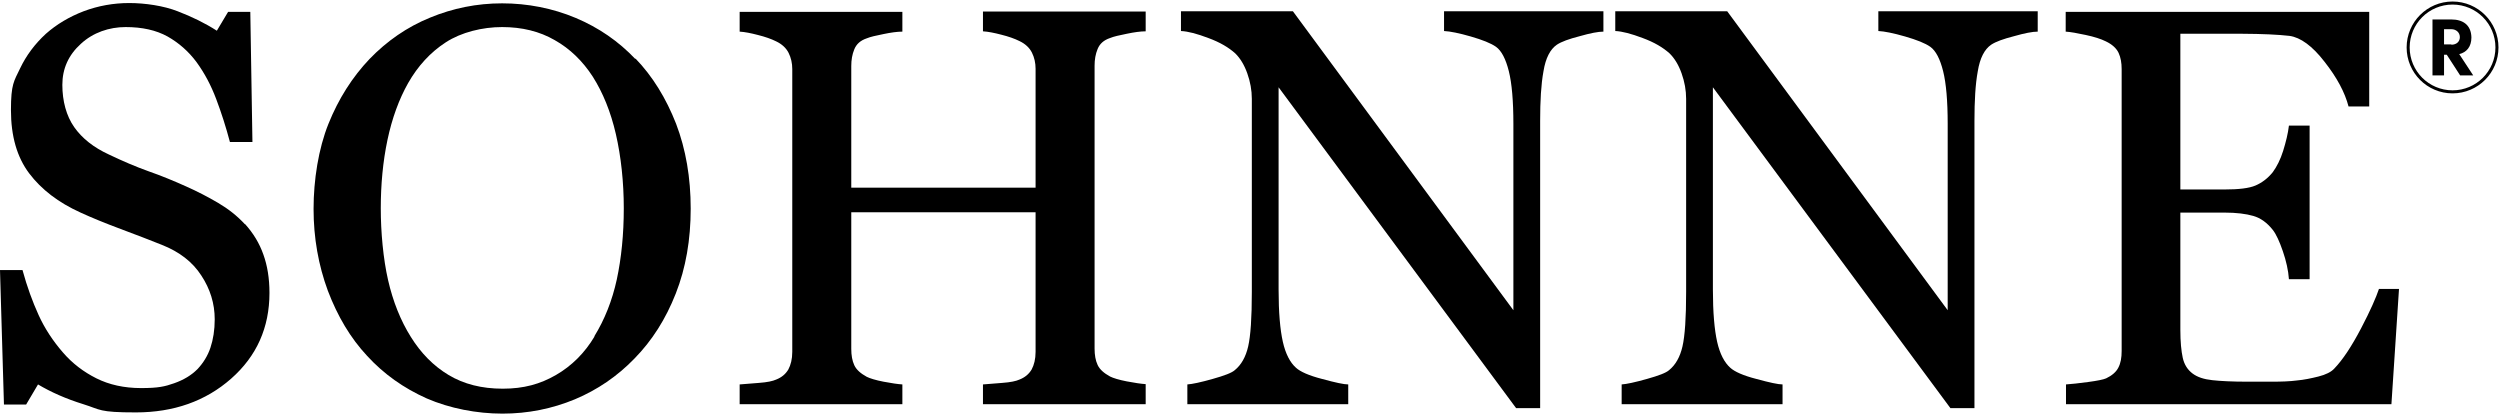
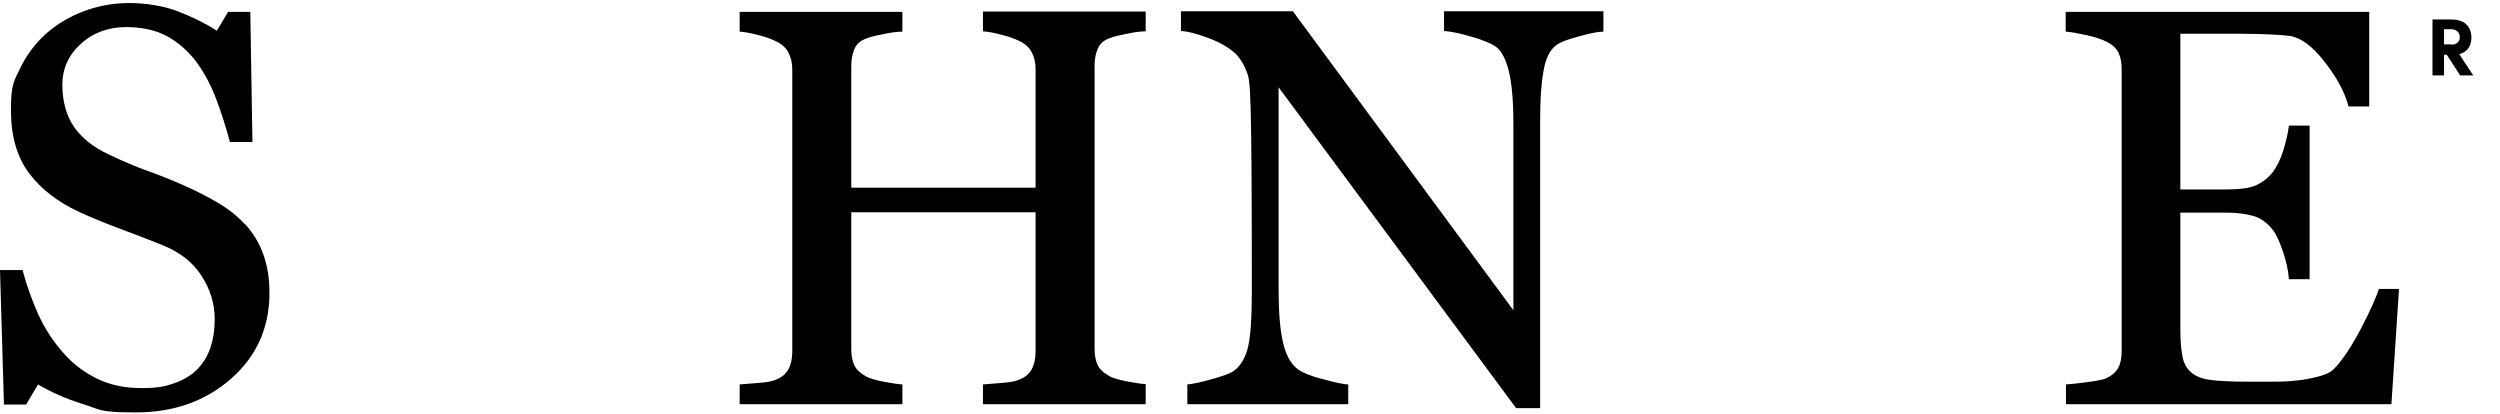
<svg xmlns="http://www.w3.org/2000/svg" width="822" height="136" viewBox="0 0 822 136" fill="none">
  <path d="M80.6 73.7C83.3 76.7 85.3 80 86.6 83.7C87.9 87.3 88.6 91.5 88.6 96.3C88.6 107.7 84.4 117.1 76 124.5C67.6 131.9 57.1 135.6 44.7 135.6C32.3 135.6 33.2 134.7 27.4 132.9C21.6 131.1 16.7 128.9 12.5 126.4L8.6 133H1.3L0 88.8H7.4C8.9 94.3 10.7 99.2 12.7 103.6C14.7 108 17.4 112.1 20.7 115.9C23.8 119.5 27.5 122.3 31.7 124.4C35.9 126.5 40.8 127.6 46.4 127.6C52 127.6 54.2 127.1 57.3 126C60.4 124.9 62.9 123.4 64.9 121.4C66.8 119.4 68.3 117 69.2 114.3C70.1 111.6 70.6 108.5 70.6 105C70.6 99.8 69.1 95 66.2 90.6C63.3 86.1 59 82.8 53.2 80.5C49.3 78.9 44.7 77.2 39.7 75.3C34.6 73.4 30.2 71.6 26.5 69.9C19.2 66.6 13.6 62.3 9.6 57C5.6 51.7 3.6 44.8 3.6 36.2C3.6 27.6 4.6 26.7 6.6 22.5C8.6 18.3 11.4 14.5 15.1 11.1C18.6 8 22.8 5.5 27.5 3.7C32.3 1.9 37.3 1 42.5 1C47.7 1 53.8 1.9 58.4 3.7C63.1 5.5 67.4 7.6 71.3 10.1L75 3.9H82.3L83 46.7H75.6C74.3 41.8 72.8 37.1 71.1 32.6C69.4 28.1 67.3 24.1 64.6 20.4C62 16.9 58.8 14.1 55.1 12C51.3 9.9 46.7 8.9 41.3 8.9C35.9 8.9 30.6 10.7 26.6 14.4C22.5 18.1 20.5 22.6 20.5 27.9C20.5 33.2 21.8 38.1 24.4 41.8C27 45.5 30.8 48.5 35.8 50.8C40.2 52.9 44.6 54.8 48.8 56.3C53.1 57.8 57.2 59.5 61.2 61.3C64.8 62.9 68.3 64.7 71.7 66.7C75.1 68.7 78 71 80.5 73.7H80.6Z" fill="black" />
-   <path d="M208.9 19.2C214.6 25.1 219 32.3 222.3 40.7C225.5 49.1 227.1 58.4 227.1 68.6C227.1 78.8 225.5 88.1 222.2 96.5C218.9 104.9 214.4 112 208.6 117.9C203 123.7 196.4 128.2 189 131.3C181.5 134.4 173.6 136 165.2 136C156.8 136 147.9 134.3 140.3 131C132.7 127.6 126.2 123 120.7 117C115.2 111.1 111 104 107.8 95.6C104.7 87.2 103.1 78.2 103.1 68.7C103.1 59.2 104.7 48.9 108 40.7C111.3 32.5 115.8 25.4 121.5 19.4C127.2 13.5 133.8 8.9 141.4 5.8C148.9 2.7 156.8 1.1 165.1 1.1C173.4 1.1 181.7 2.7 189.3 5.9C196.9 9.1 203.4 13.6 208.9 19.4V19.2ZM195.4 110.6C198.8 105.1 201.3 98.8 202.8 91.9C204.3 84.9 205.1 77.1 205.1 68.5C205.1 59.9 204.2 51.5 202.5 44.1C200.8 36.7 198.2 30.4 194.9 25.2C191.6 20.1 187.4 16 182.4 13.2C177.4 10.3 171.6 8.9 165.1 8.9C158.6 8.9 151.7 10.6 146.6 13.9C141.5 17.2 137.4 21.7 134.2 27.3C131.2 32.6 128.9 38.9 127.4 46C125.9 53.1 125.2 60.7 125.2 68.5C125.2 76.3 126 85.1 127.6 92.1C129.2 99.1 131.7 105.4 135.1 110.8C138.4 116.1 142.5 120.3 147.5 123.3C152.5 126.3 158.4 127.8 165.3 127.8C172.2 127.8 177.6 126.3 182.8 123.3C188 120.3 192.3 116 195.5 110.6H195.4Z" fill="black" />
  <path d="M376.699 132.9H323.199V126.4C324.699 126.3 326.799 126.1 329.499 125.9C332.299 125.7 334.099 125.3 335.199 124.8C336.999 124.1 338.299 123 339.199 121.5C339.999 120 340.499 118.1 340.499 115.7V69.8H279.899V114.7C279.899 116.8 280.199 118.6 280.899 120.1C281.599 121.6 282.999 122.8 284.999 123.9C285.999 124.4 287.899 125 290.499 125.5C293.099 126 295.199 126.3 296.699 126.4V132.9H243.199V126.4C244.699 126.3 246.799 126.1 249.499 125.9C252.299 125.7 254.099 125.3 255.199 124.8C256.999 124.1 258.299 123 259.199 121.5C259.999 120 260.499 118.1 260.499 115.7V22.7C260.499 20.8 260.099 19 259.299 17.4C258.499 15.8 257.099 14.5 255.199 13.6C253.599 12.8 251.599 12.1 249.199 11.5C246.899 10.9 244.899 10.5 243.199 10.4V3.9H296.699V10.4C294.999 10.4 292.899 10.7 290.499 11.2C287.999 11.7 286.199 12.1 284.999 12.6C282.899 13.3 281.599 14.5 280.899 16.2C280.199 17.9 279.899 19.7 279.899 21.7V61.7H340.499V22.6C340.499 20.7 340.099 18.9 339.299 17.3C338.499 15.7 337.099 14.4 335.199 13.5C333.599 12.7 331.599 12 329.199 11.4C326.899 10.8 324.899 10.4 323.199 10.3V3.8H376.699V10.3C374.999 10.3 372.899 10.6 370.499 11.1C367.999 11.6 366.199 12 364.999 12.5C362.899 13.2 361.599 14.4 360.899 16.1C360.199 17.8 359.899 19.6 359.899 21.6V114.6C359.899 116.7 360.199 118.5 360.899 120C361.599 121.5 362.999 122.7 364.999 123.8C365.999 124.3 367.899 124.9 370.499 125.4C373.099 125.9 375.199 126.2 376.699 126.3V132.8V132.9Z" fill="black" />
-   <path d="M527.201 10.4C525.501 10.4 522.901 10.9 519.401 11.9C515.901 12.8 513.401 13.7 511.901 14.7C509.701 16.2 508.201 19.1 507.501 23.4C506.701 27.7 506.401 33.2 506.401 39.8V134.2H498.501L420.401 28.7V95.2C420.401 102.7 420.901 108.4 421.801 112.4C422.701 116.4 424.201 119.2 426.101 120.9C427.501 122.2 430.401 123.5 434.701 124.6C439.101 125.8 441.901 126.4 443.301 126.4V132.9H390.401V126.4C392.001 126.3 394.801 125.7 398.701 124.6C402.601 123.5 405.001 122.6 406.001 121.7C408.101 120 409.601 117.4 410.401 113.9C411.201 110.4 411.601 104.5 411.601 96V32.5C411.601 29.7 411.101 26.9 410.101 24.1C409.101 21.3 407.801 19.2 406.201 17.6C404.001 15.6 401.101 13.9 397.301 12.5C393.601 11.1 390.601 10.3 388.301 10.2V3.7H425.101L497.601 102V40.7C497.601 33.2 497.101 27.4 496.101 23.4C495.101 19.4 493.701 16.7 491.901 15.4C490.201 14.2 487.401 13.1 483.601 12C479.801 10.9 476.801 10.3 474.801 10.2V3.7H527.201V10.4Z" fill="black" />
-   <path d="M670 10.4C668.3 10.4 665.7 10.9 662.2 11.9C658.7 12.8 656.2 13.7 654.7 14.7C652.5 16.2 651 19.1 650.3 23.4C649.5 27.7 649.2 33.2 649.2 39.8V134.2H641.3L563.2 28.7V95.2C563.2 102.7 563.7 108.4 564.6 112.4C565.5 116.4 567 119.2 568.9 120.9C570.3 122.2 573.2 123.5 577.5 124.6C581.9 125.8 584.7 126.4 586.1 126.4V132.9H533.2V126.4C534.8 126.3 537.6 125.7 541.5 124.6C545.4 123.5 547.8 122.6 548.8 121.7C550.9 120 552.4 117.4 553.2 113.9C554 110.4 554.4 104.5 554.4 96V32.5C554.4 29.7 553.9 26.9 552.9 24.1C551.9 21.3 550.6 19.2 549 17.6C546.8 15.6 543.9 13.9 540.1 12.5C536.4 11.1 533.4 10.3 531.1 10.2V3.7H567.9L640.4 102V40.7C640.4 33.2 639.9 27.4 638.9 23.4C637.9 19.4 636.5 16.7 634.7 15.4C633 14.2 630.2 13.1 626.4 12C622.6 10.9 619.6 10.3 617.6 10.2V3.7H670V10.4Z" fill="black" />
+   <path d="M527.201 10.4C525.501 10.4 522.901 10.9 519.401 11.9C515.901 12.8 513.401 13.7 511.901 14.7C509.701 16.2 508.201 19.1 507.501 23.4C506.701 27.7 506.401 33.2 506.401 39.8V134.2H498.501L420.401 28.7V95.2C420.401 102.7 420.901 108.4 421.801 112.4C422.701 116.4 424.201 119.2 426.101 120.9C427.501 122.2 430.401 123.5 434.701 124.6C439.101 125.8 441.901 126.4 443.301 126.4V132.9H390.401V126.4C392.001 126.3 394.801 125.7 398.701 124.6C402.601 123.5 405.001 122.6 406.001 121.7C408.101 120 409.601 117.4 410.401 113.9C411.201 110.4 411.601 104.5 411.601 96C411.601 29.7 411.101 26.9 410.101 24.1C409.101 21.3 407.801 19.2 406.201 17.6C404.001 15.6 401.101 13.9 397.301 12.5C393.601 11.1 390.601 10.3 388.301 10.2V3.7H425.101L497.601 102V40.7C497.601 33.2 497.101 27.4 496.101 23.4C495.101 19.4 493.701 16.7 491.901 15.4C490.201 14.2 487.401 13.1 483.601 12C479.801 10.9 476.801 10.3 474.801 10.2V3.7H527.201V10.4Z" fill="black" />
  <path d="M788.799 94.9L786.299 132.9H679.299V126.4C681.099 126.3 683.499 126 686.599 125.6C689.599 125.2 691.599 124.8 692.499 124.4C694.399 123.5 695.799 122.3 696.499 120.9C697.299 119.4 697.599 117.6 697.599 115.4V22.7C697.599 20.7 697.299 18.9 696.599 17.4C695.899 15.9 694.499 14.6 692.399 13.6C690.799 12.8 688.599 12.1 685.799 11.5C682.999 10.9 680.799 10.5 679.199 10.4V3.9H778.999V35H772.199C770.999 30.4 768.399 25.5 764.299 20.3C760.299 15.1 756.399 12.3 752.799 11.8C750.899 11.6 748.699 11.4 746.099 11.3C743.499 11.2 740.499 11.1 737.199 11.1H716.899V62.3H731.399C736.099 62.3 739.499 61.9 741.599 61C743.699 60.1 745.599 58.7 747.299 56.6C748.599 54.8 749.799 52.5 750.699 49.6C751.599 46.7 752.299 43.9 752.599 41.3H759.399V91.8H752.599C752.399 88.9 751.699 85.8 750.599 82.6C749.499 79.4 748.399 77 747.299 75.6C745.399 73.2 743.299 71.7 740.899 71C738.499 70.3 735.299 69.9 731.399 69.9H716.899V108.5C716.899 112.4 717.199 115.4 717.699 117.7C718.199 119.9 719.299 121.6 720.899 122.8C722.499 124 724.599 124.7 727.399 125C730.099 125.3 733.999 125.5 738.999 125.5H746.899C750.199 125.5 752.899 125.4 755.199 125.1C757.499 124.9 759.899 124.4 762.299 123.8C764.699 123.2 766.499 122.3 767.499 121.2C770.299 118.3 773.199 113.9 776.299 108C779.399 102.1 781.299 97.7 782.199 95H788.799V94.9Z" fill="black" />
  <path d="M813.201 24.8H808.901L804.501 18H803.601V24.8H799.801V6.4H806.001C809.701 6.4 812.501 8.1 812.601 12.3C812.601 15.4 811.001 17.2 808.601 17.8L813.201 24.8ZM806.001 14.7C807.701 14.7 808.801 13.7 808.801 12.2C808.801 10.7 807.601 9.6 806.001 9.6H803.601V14.6H806.001V14.7Z" fill="black" />
-   <path d="M806.401 30.2C814.464 30.2 821.001 23.663 821.001 15.6C821.001 7.537 814.464 1 806.401 1C798.337 1 791.801 7.537 791.801 15.6C791.801 23.663 798.337 30.2 806.401 30.2Z" stroke="black" stroke-miterlimit="10" />
</svg>